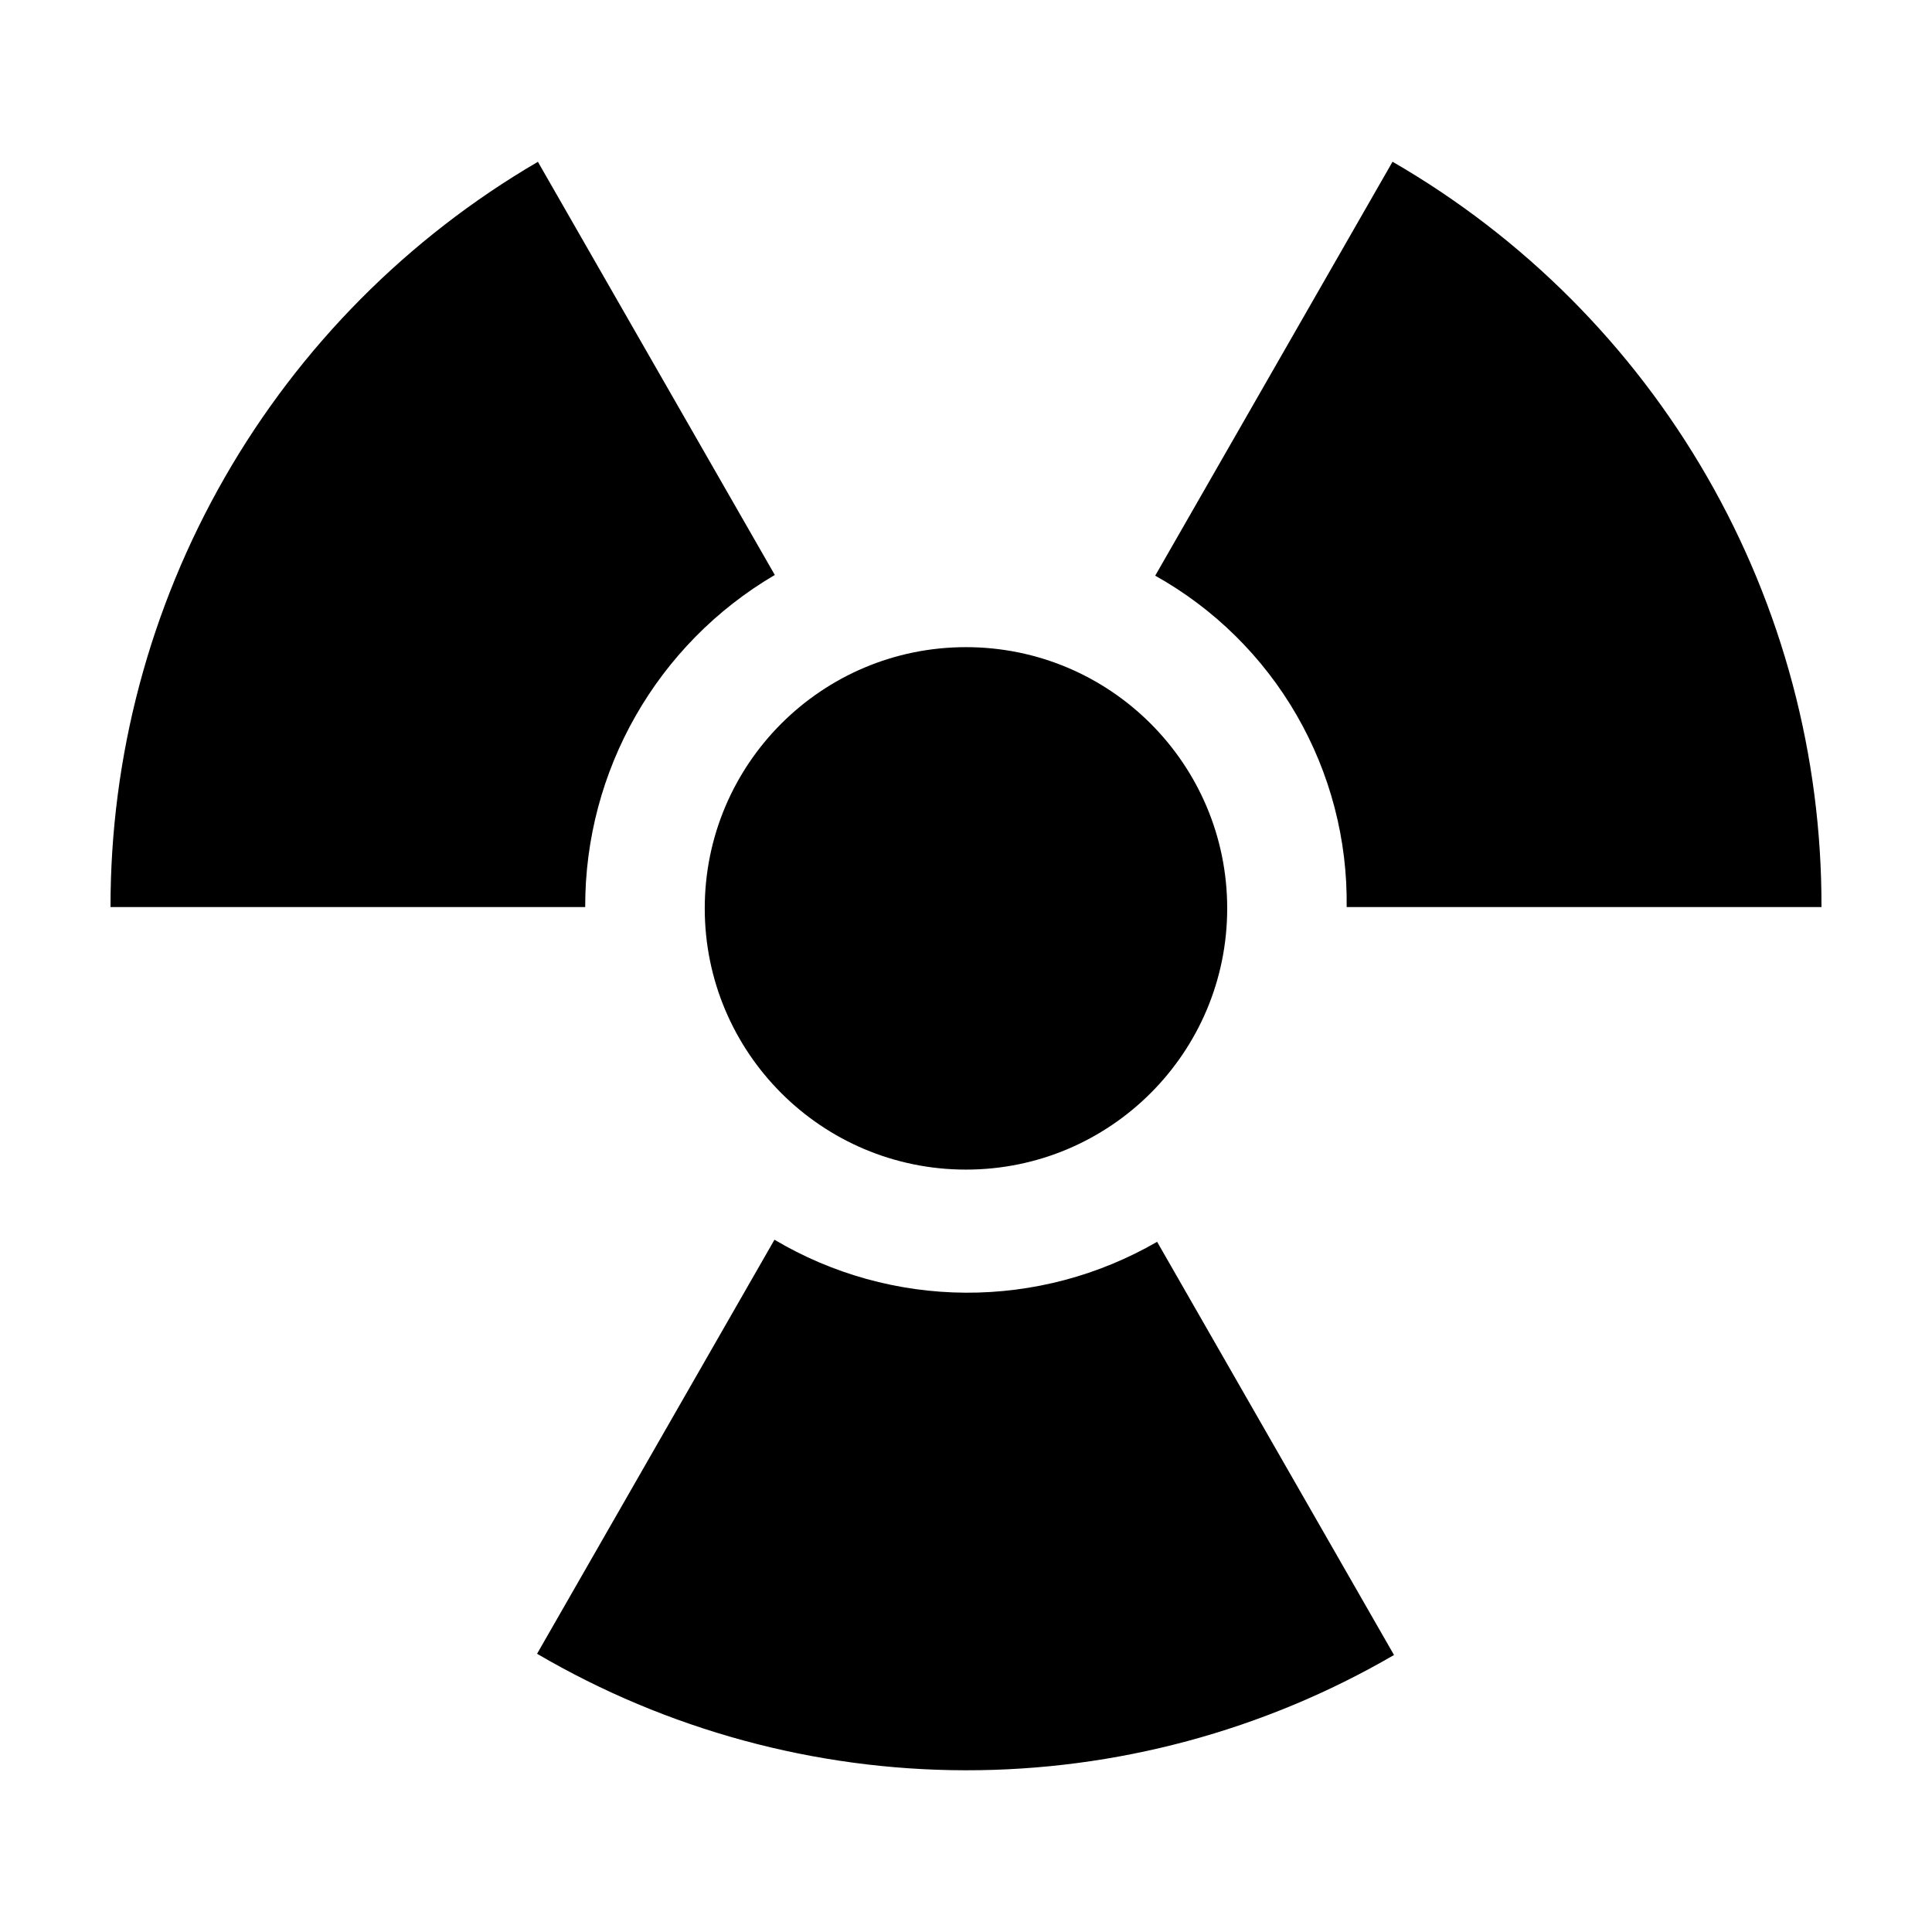
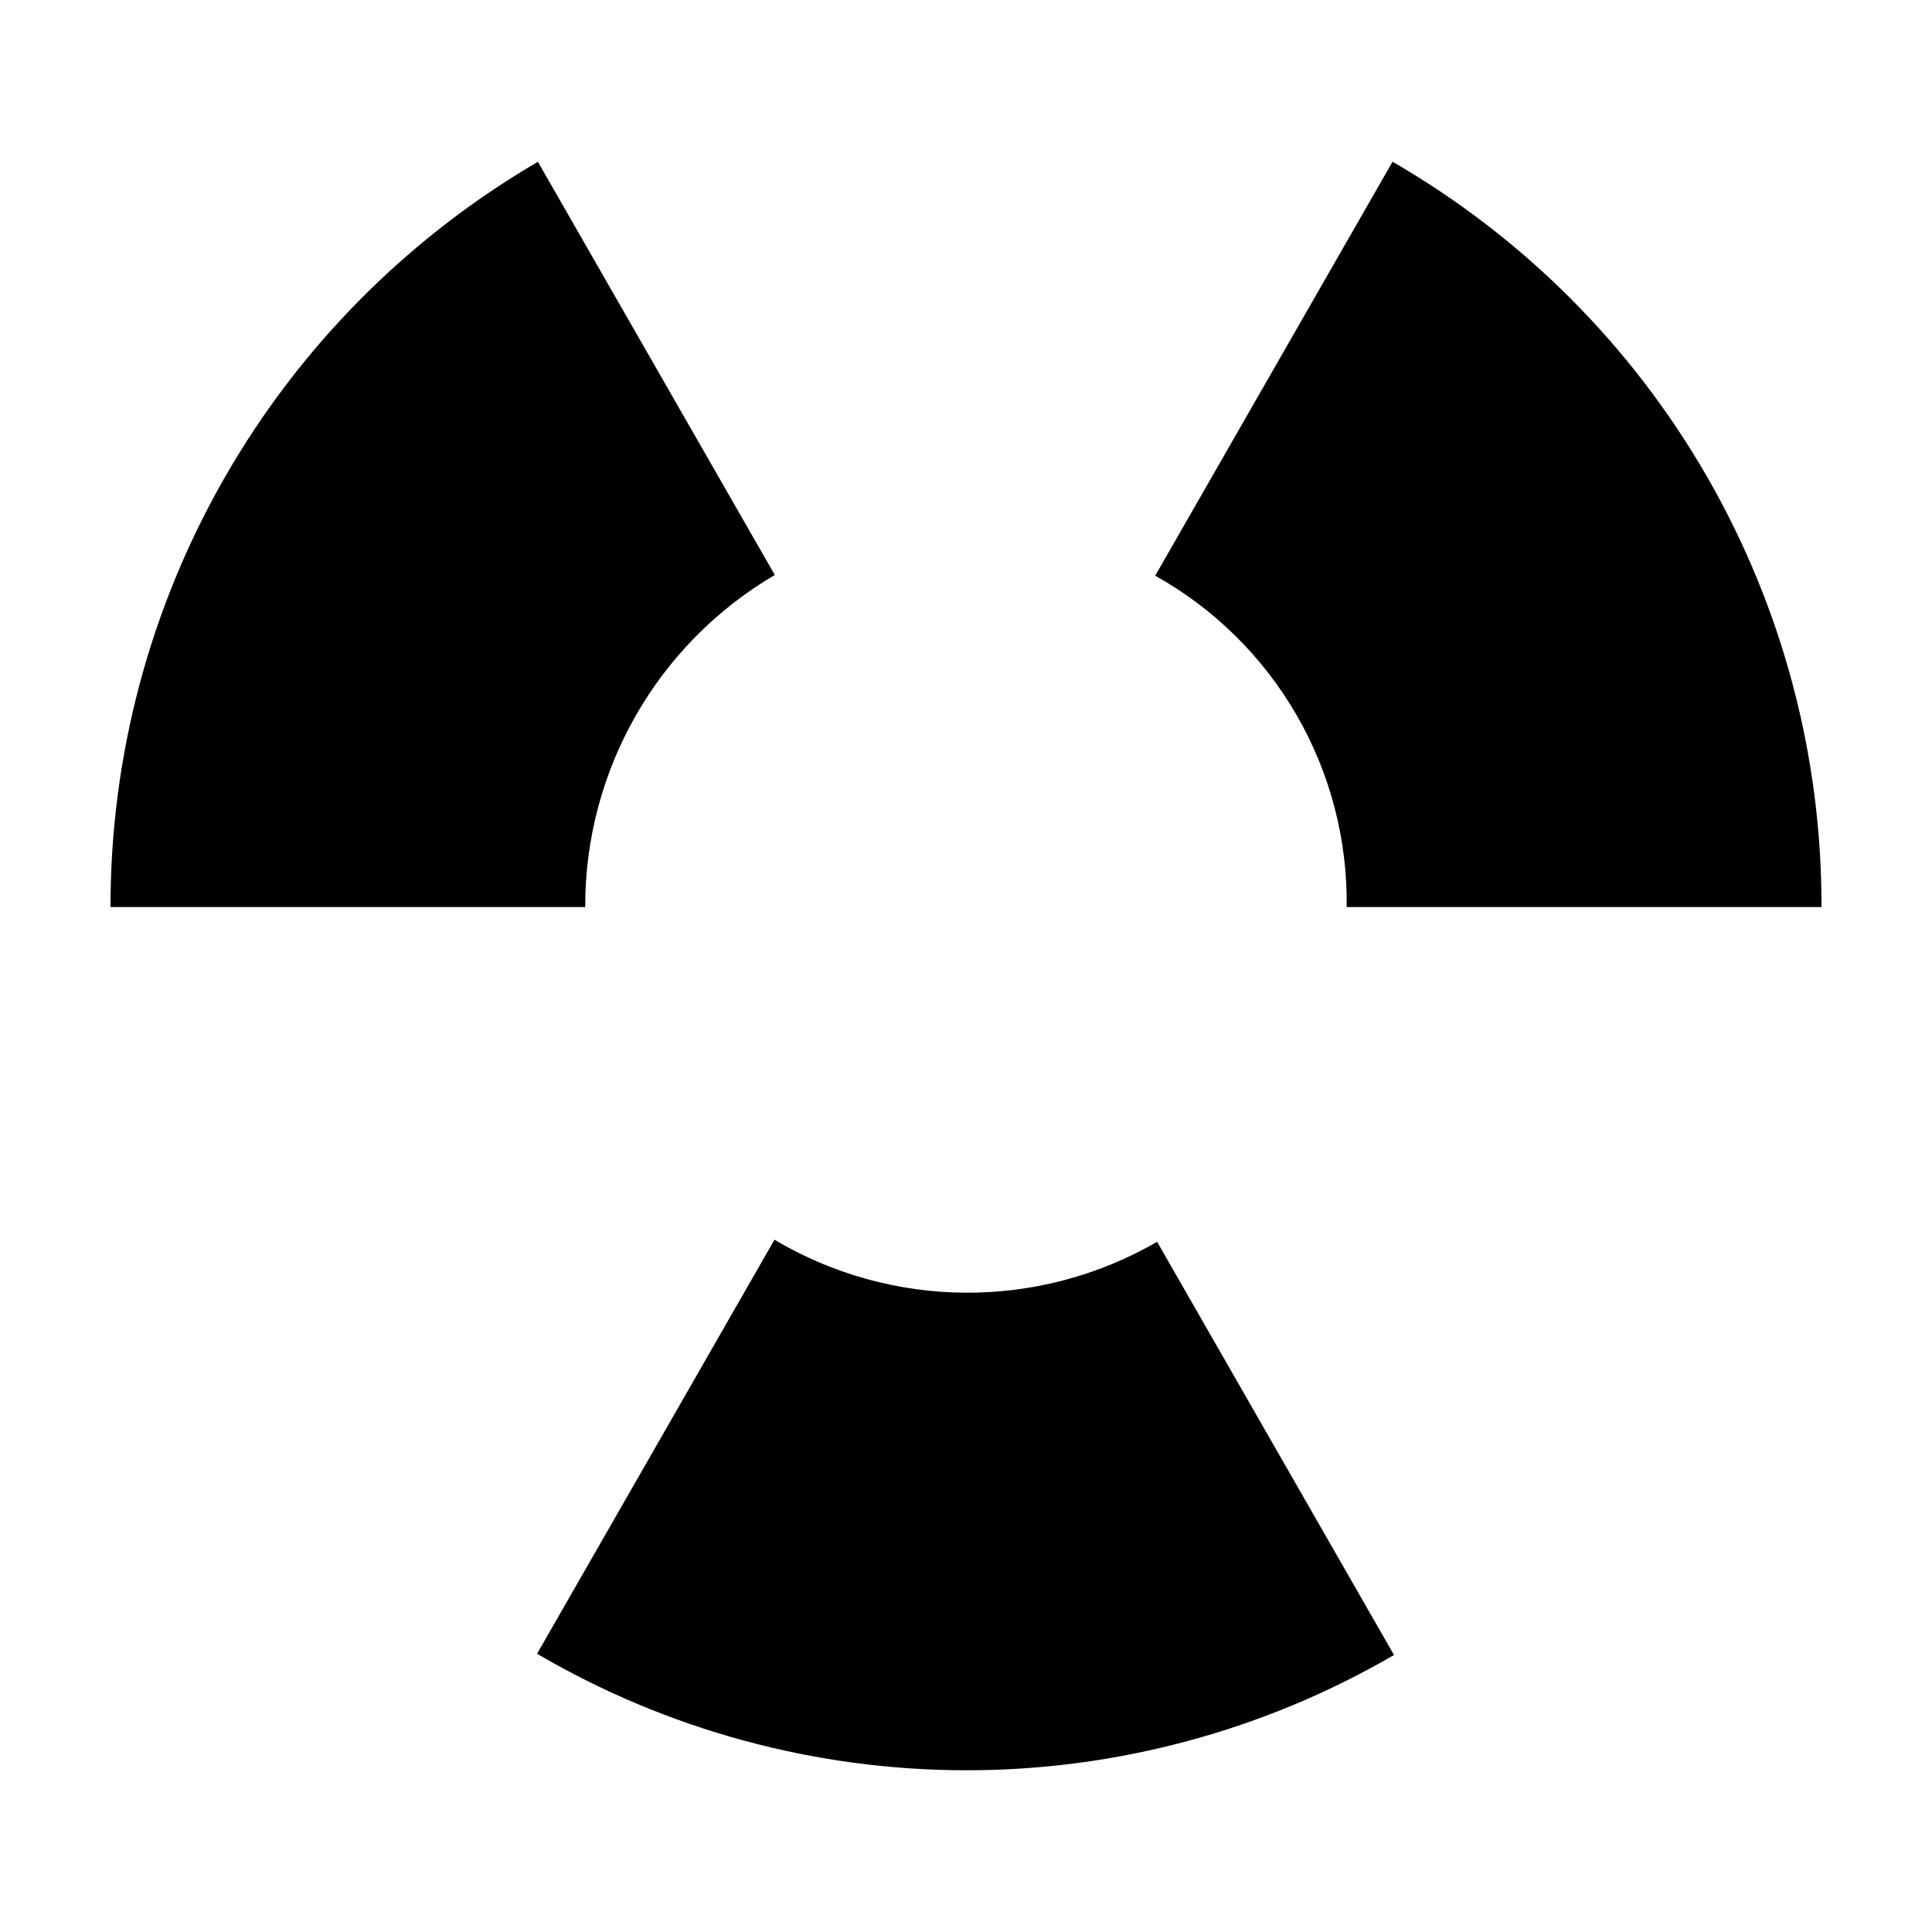
<svg xmlns="http://www.w3.org/2000/svg" fill="#000000" width="800px" height="800px" version="1.1" viewBox="144 144 512 512">
  <g>
-     <path d="m469.22 384.73c0 38.23-30.996 69.227-69.227 69.227-38.234 0-69.227-30.996-69.227-69.227 0-38.234 30.992-69.227 69.227-69.227 38.23 0 69.227 30.992 69.227 69.227" />
    <path d="m349.33 296.37-62.781-109.49c-34.5 20.145-63.109 48.98-82.984 83.637-19.875 34.652-30.312 73.914-30.277 113.86h125.8-0.004c-0.094-36.184 19.043-69.695 50.25-88.008z" />
    <path d="m513.04 186.86-62.898 109.7c15.586 8.707 28.527 21.465 37.461 36.926 8.93 15.457 13.52 33.043 13.277 50.895h125.83c0.102-40.012-10.352-79.344-30.309-114.02-19.961-34.68-48.711-63.48-83.359-83.496z" />
    <path d="m349.24 472.54-62.914 109.73v-0.004c34.438 20.164 73.609 30.82 113.51 30.875 39.902 0.059 79.105-10.488 113.59-30.551l-62.781-109.5c-15.426 8.926-32.953 13.582-50.777 13.488-17.824-0.098-35.301-4.945-50.633-14.039z" />
  </g>
</svg>